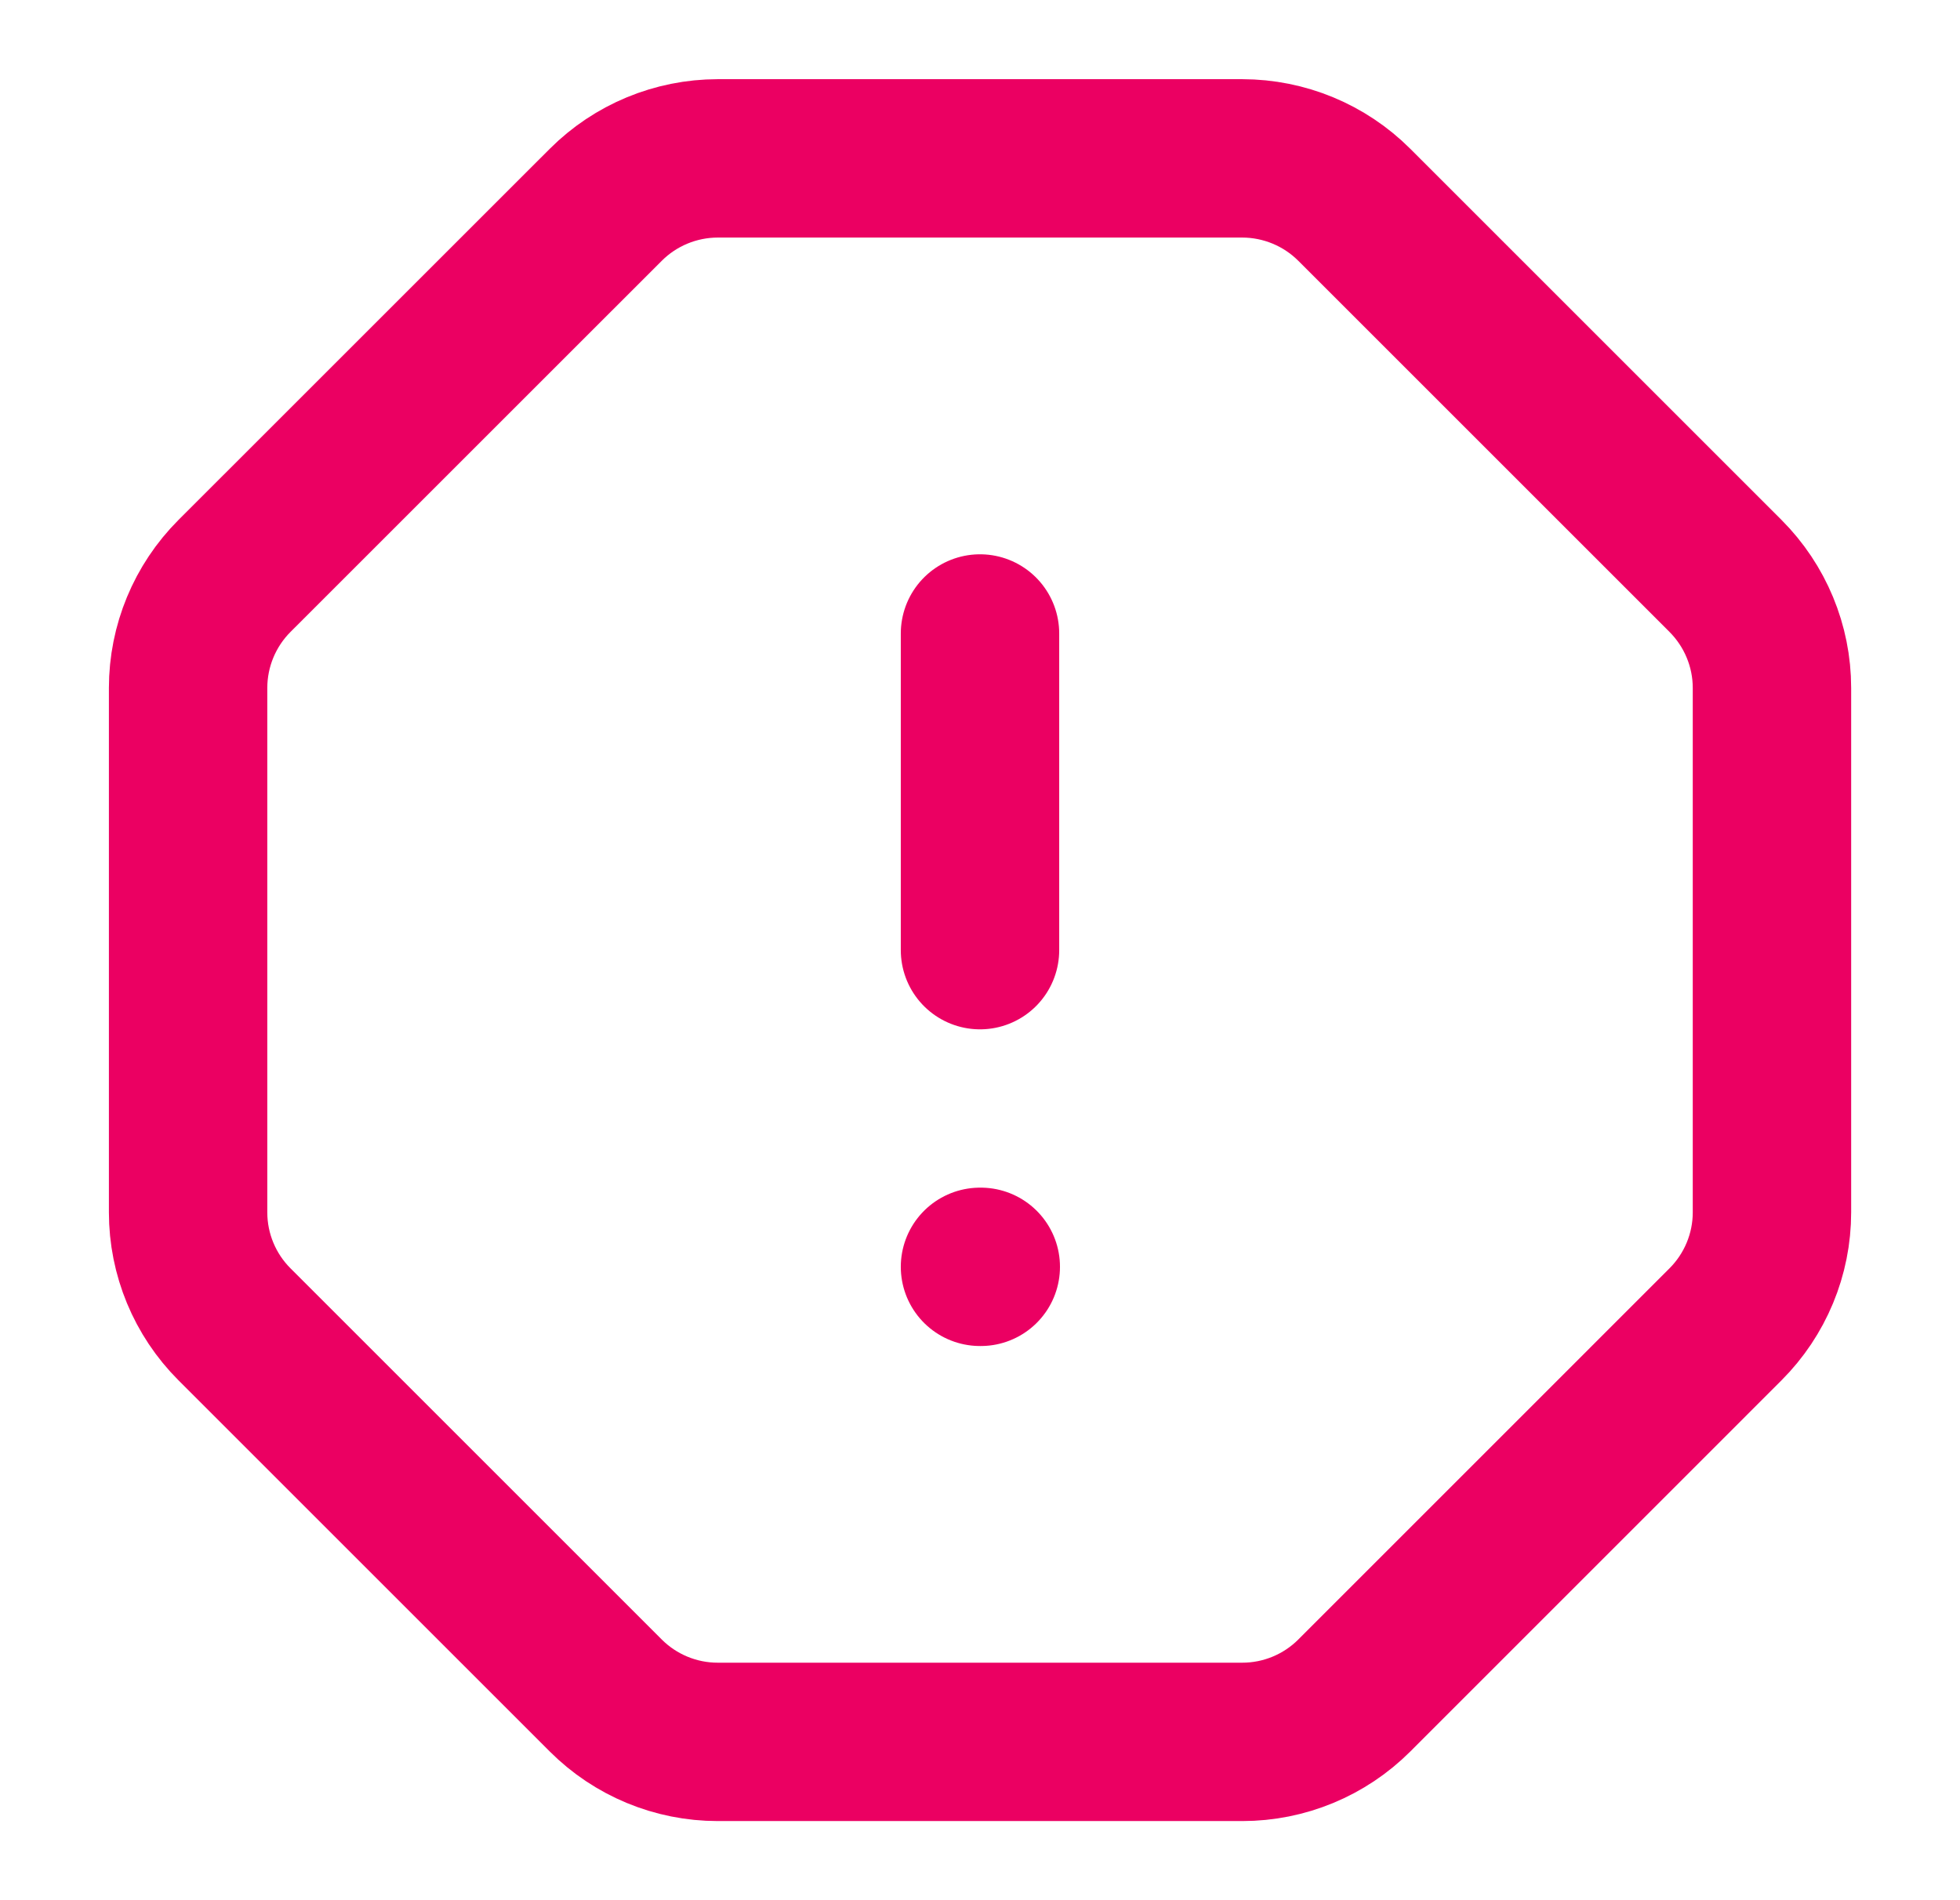
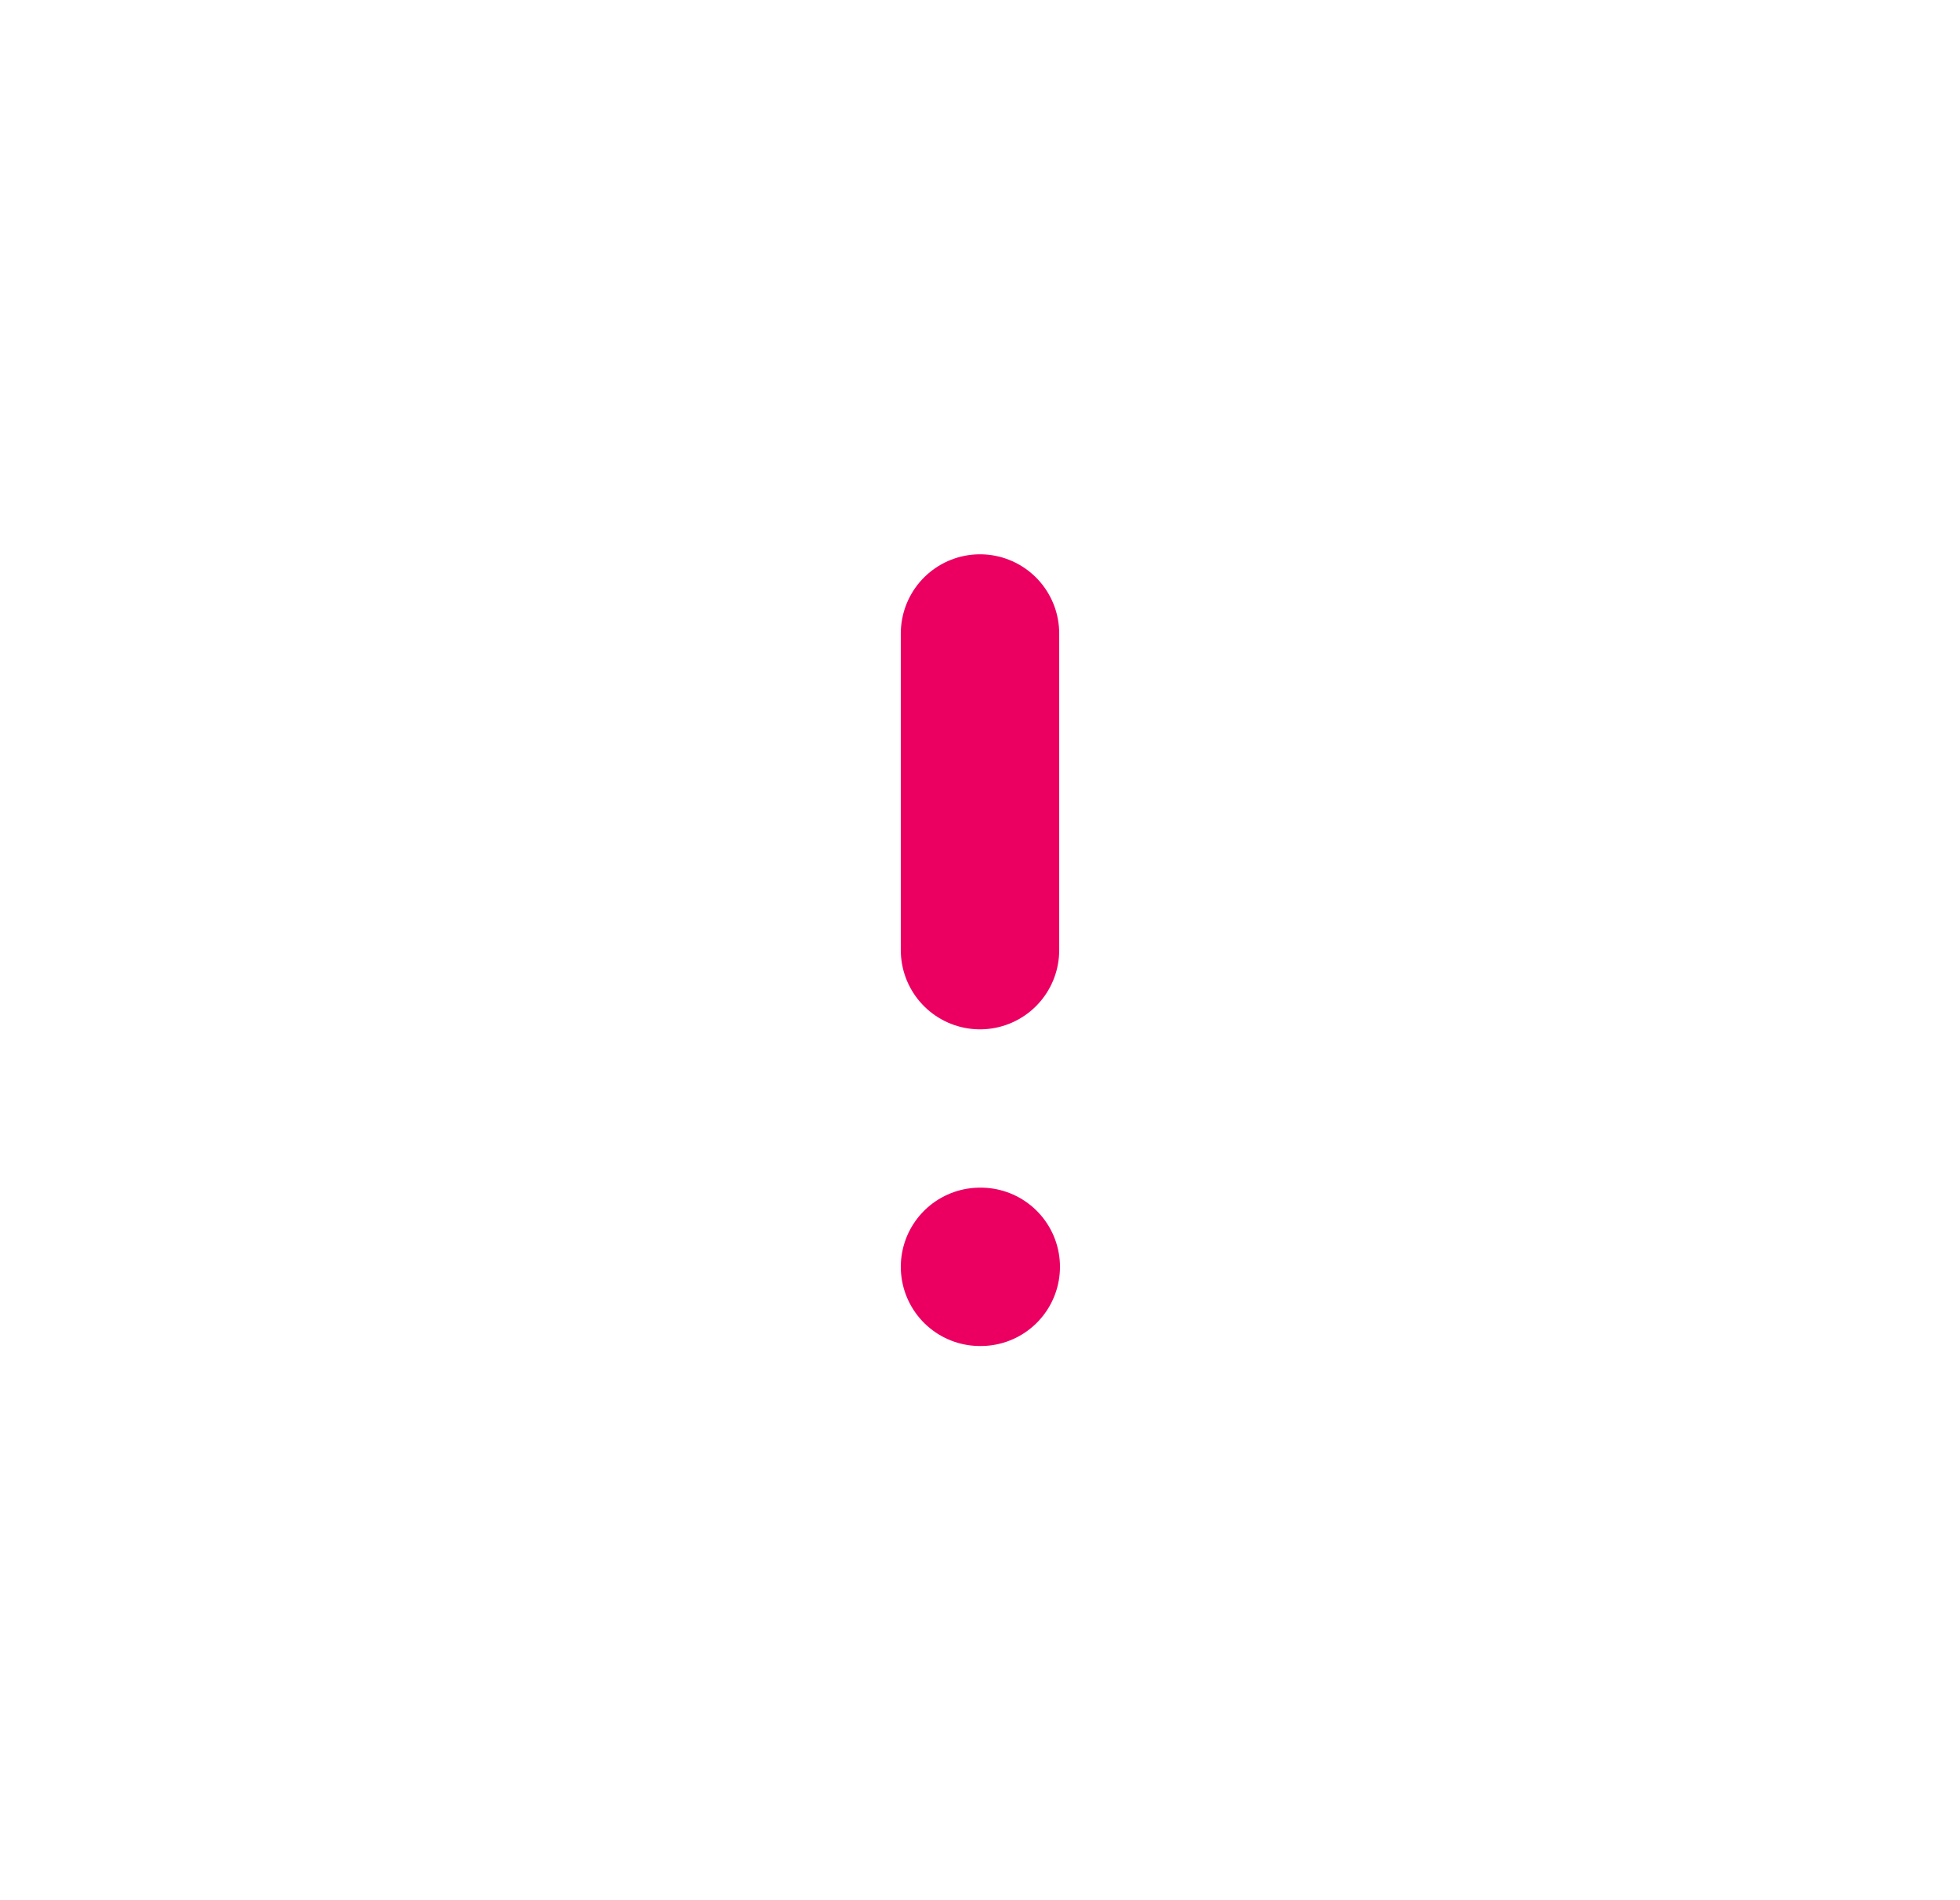
<svg xmlns="http://www.w3.org/2000/svg" width="33" height="32" viewBox="0 0 33 32" fill="none">
  <path d="M16.5 21.334H16.513" stroke="#EB0062" stroke-width="2.667" stroke-linecap="round" stroke-linejoin="round" />
  <path d="M16.5 10.668V16.001" stroke="#EB0062" stroke-width="2.667" stroke-linecap="round" stroke-linejoin="round" />
-   <path d="M20.916 2.667C21.623 2.668 22.302 2.949 22.802 3.449L29.052 9.699C29.552 10.2 29.834 10.878 29.834 11.585V20.417C29.834 21.124 29.552 21.802 29.052 22.302L22.802 28.553C22.302 29.053 21.623 29.334 20.916 29.334H12.084C11.377 29.334 10.699 29.053 10.199 28.553L3.948 22.302C3.448 21.802 3.167 21.124 3.167 20.417V11.585C3.167 10.878 3.448 10.2 3.948 9.699L10.199 3.449C10.699 2.949 11.377 2.668 12.084 2.667H20.916Z" stroke="#EB0062" stroke-width="2.667" stroke-linecap="round" stroke-linejoin="round" />
</svg>